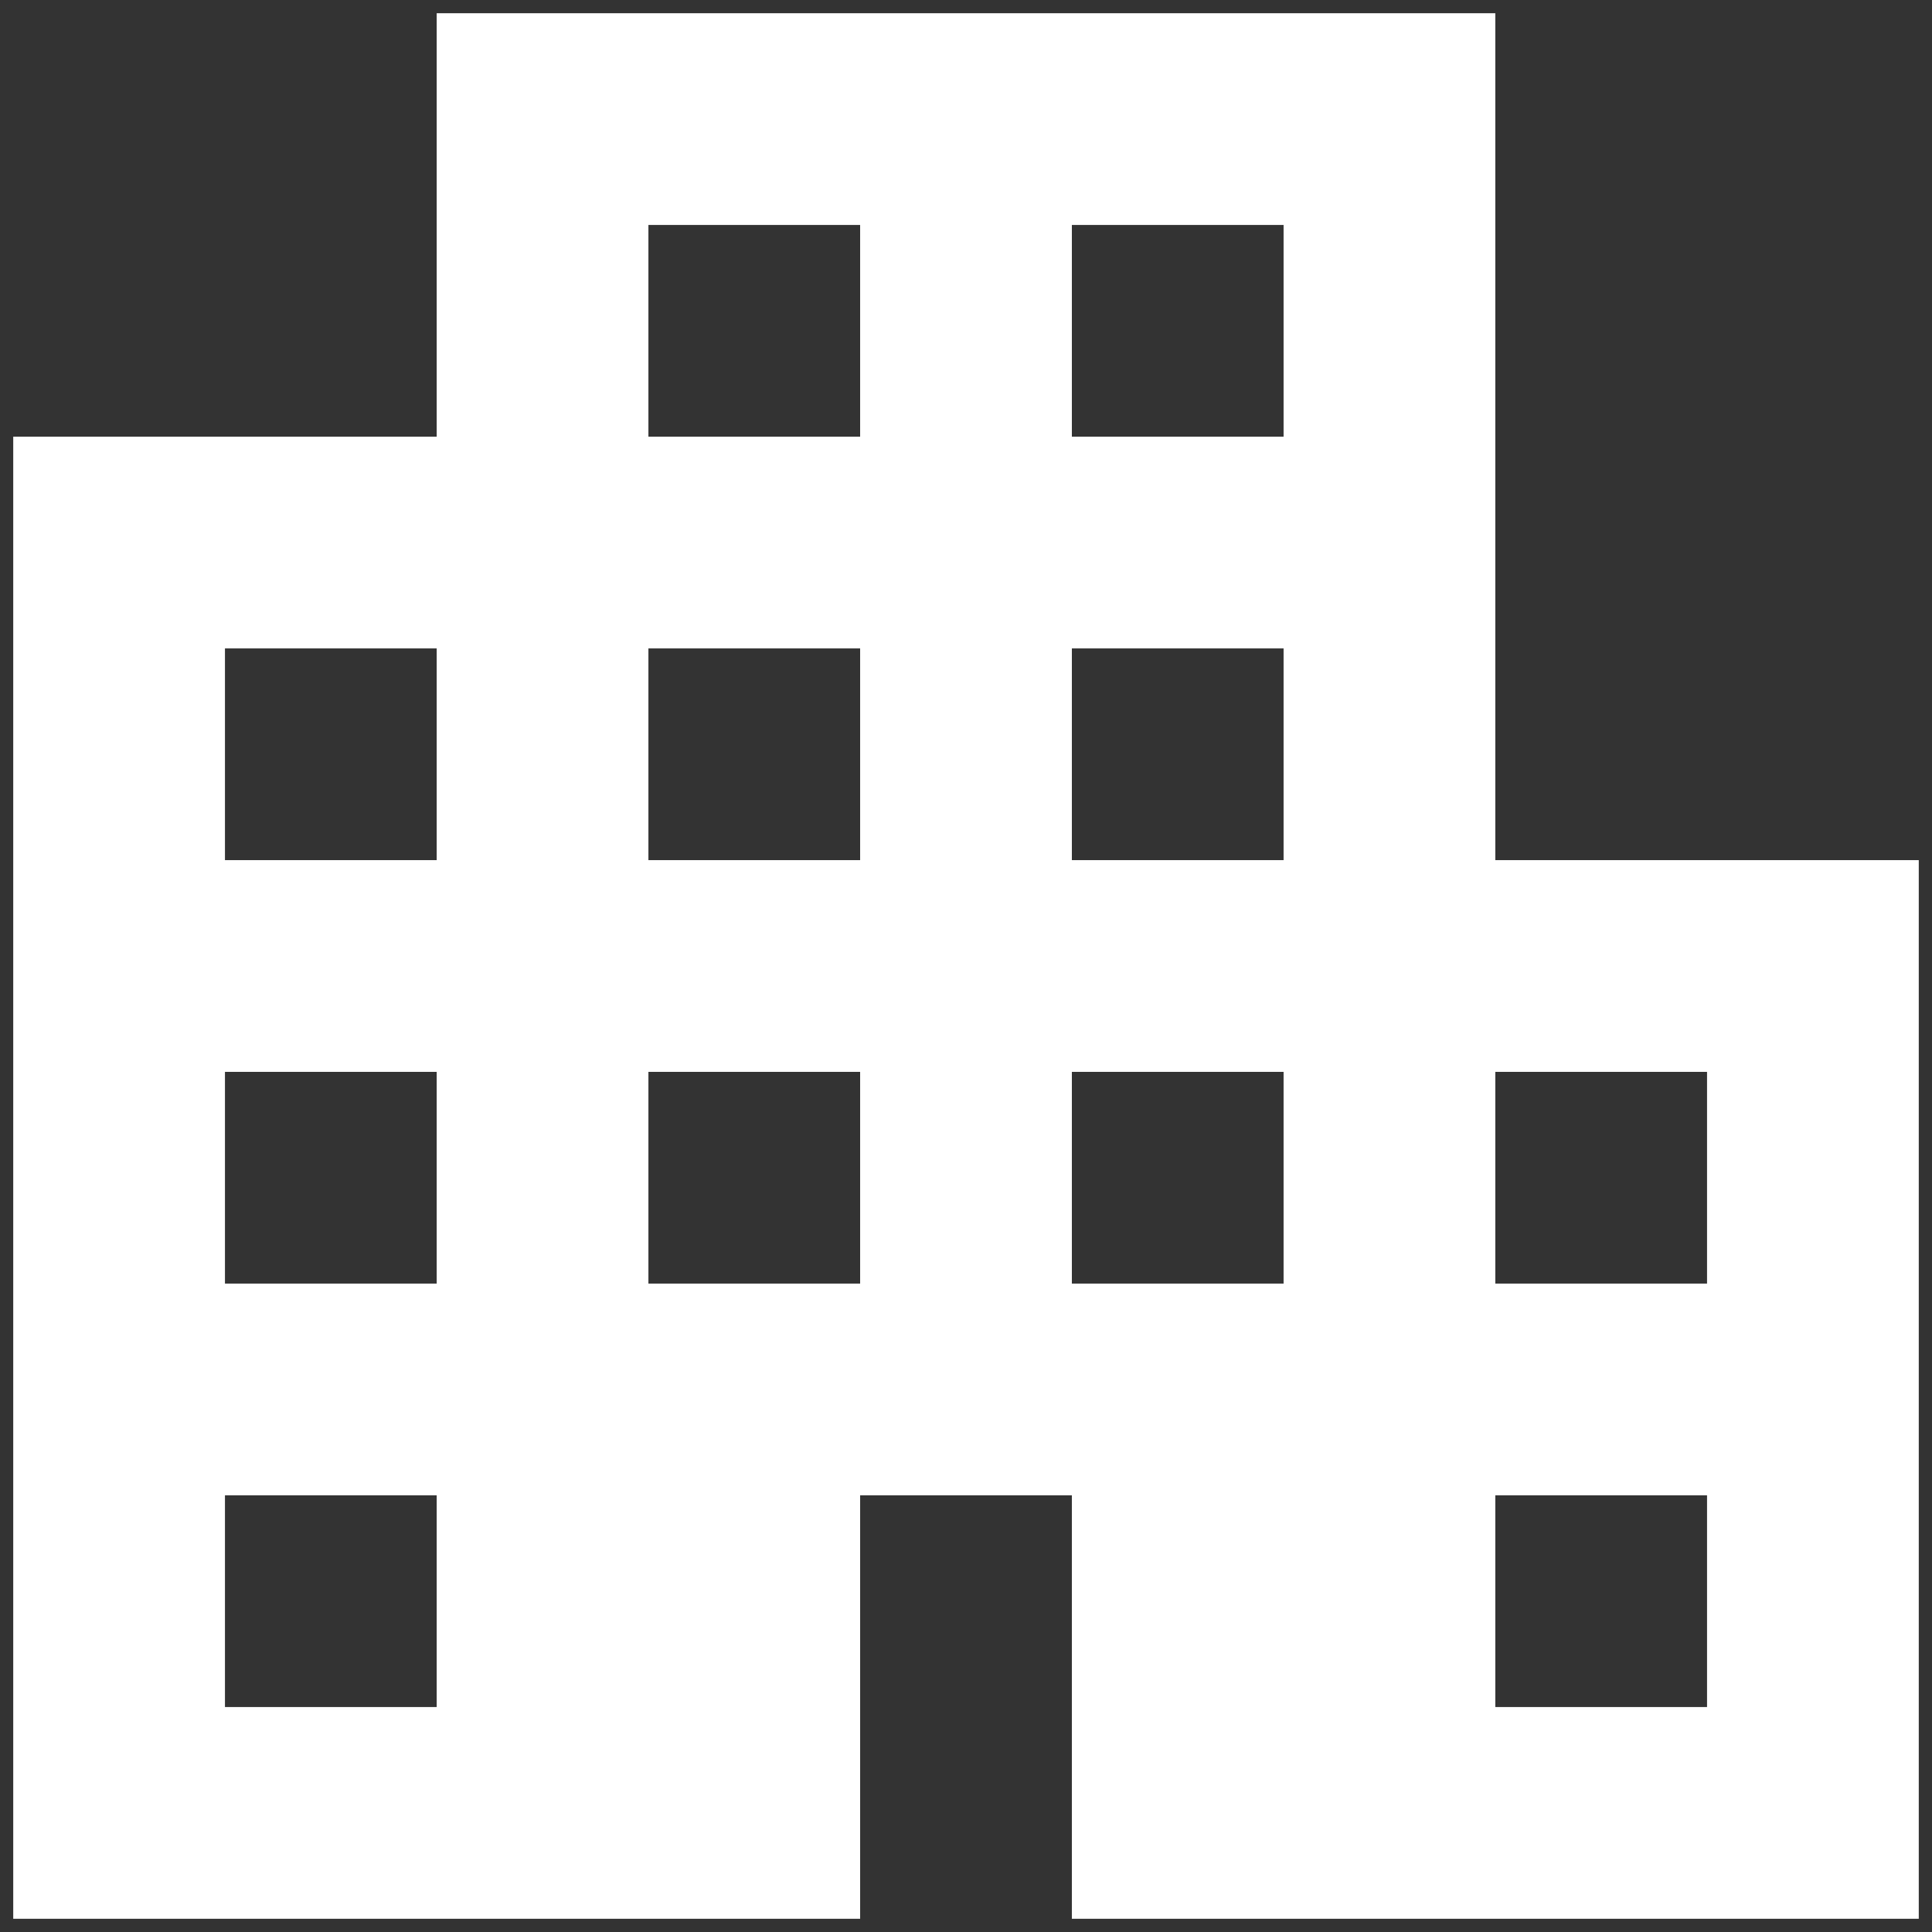
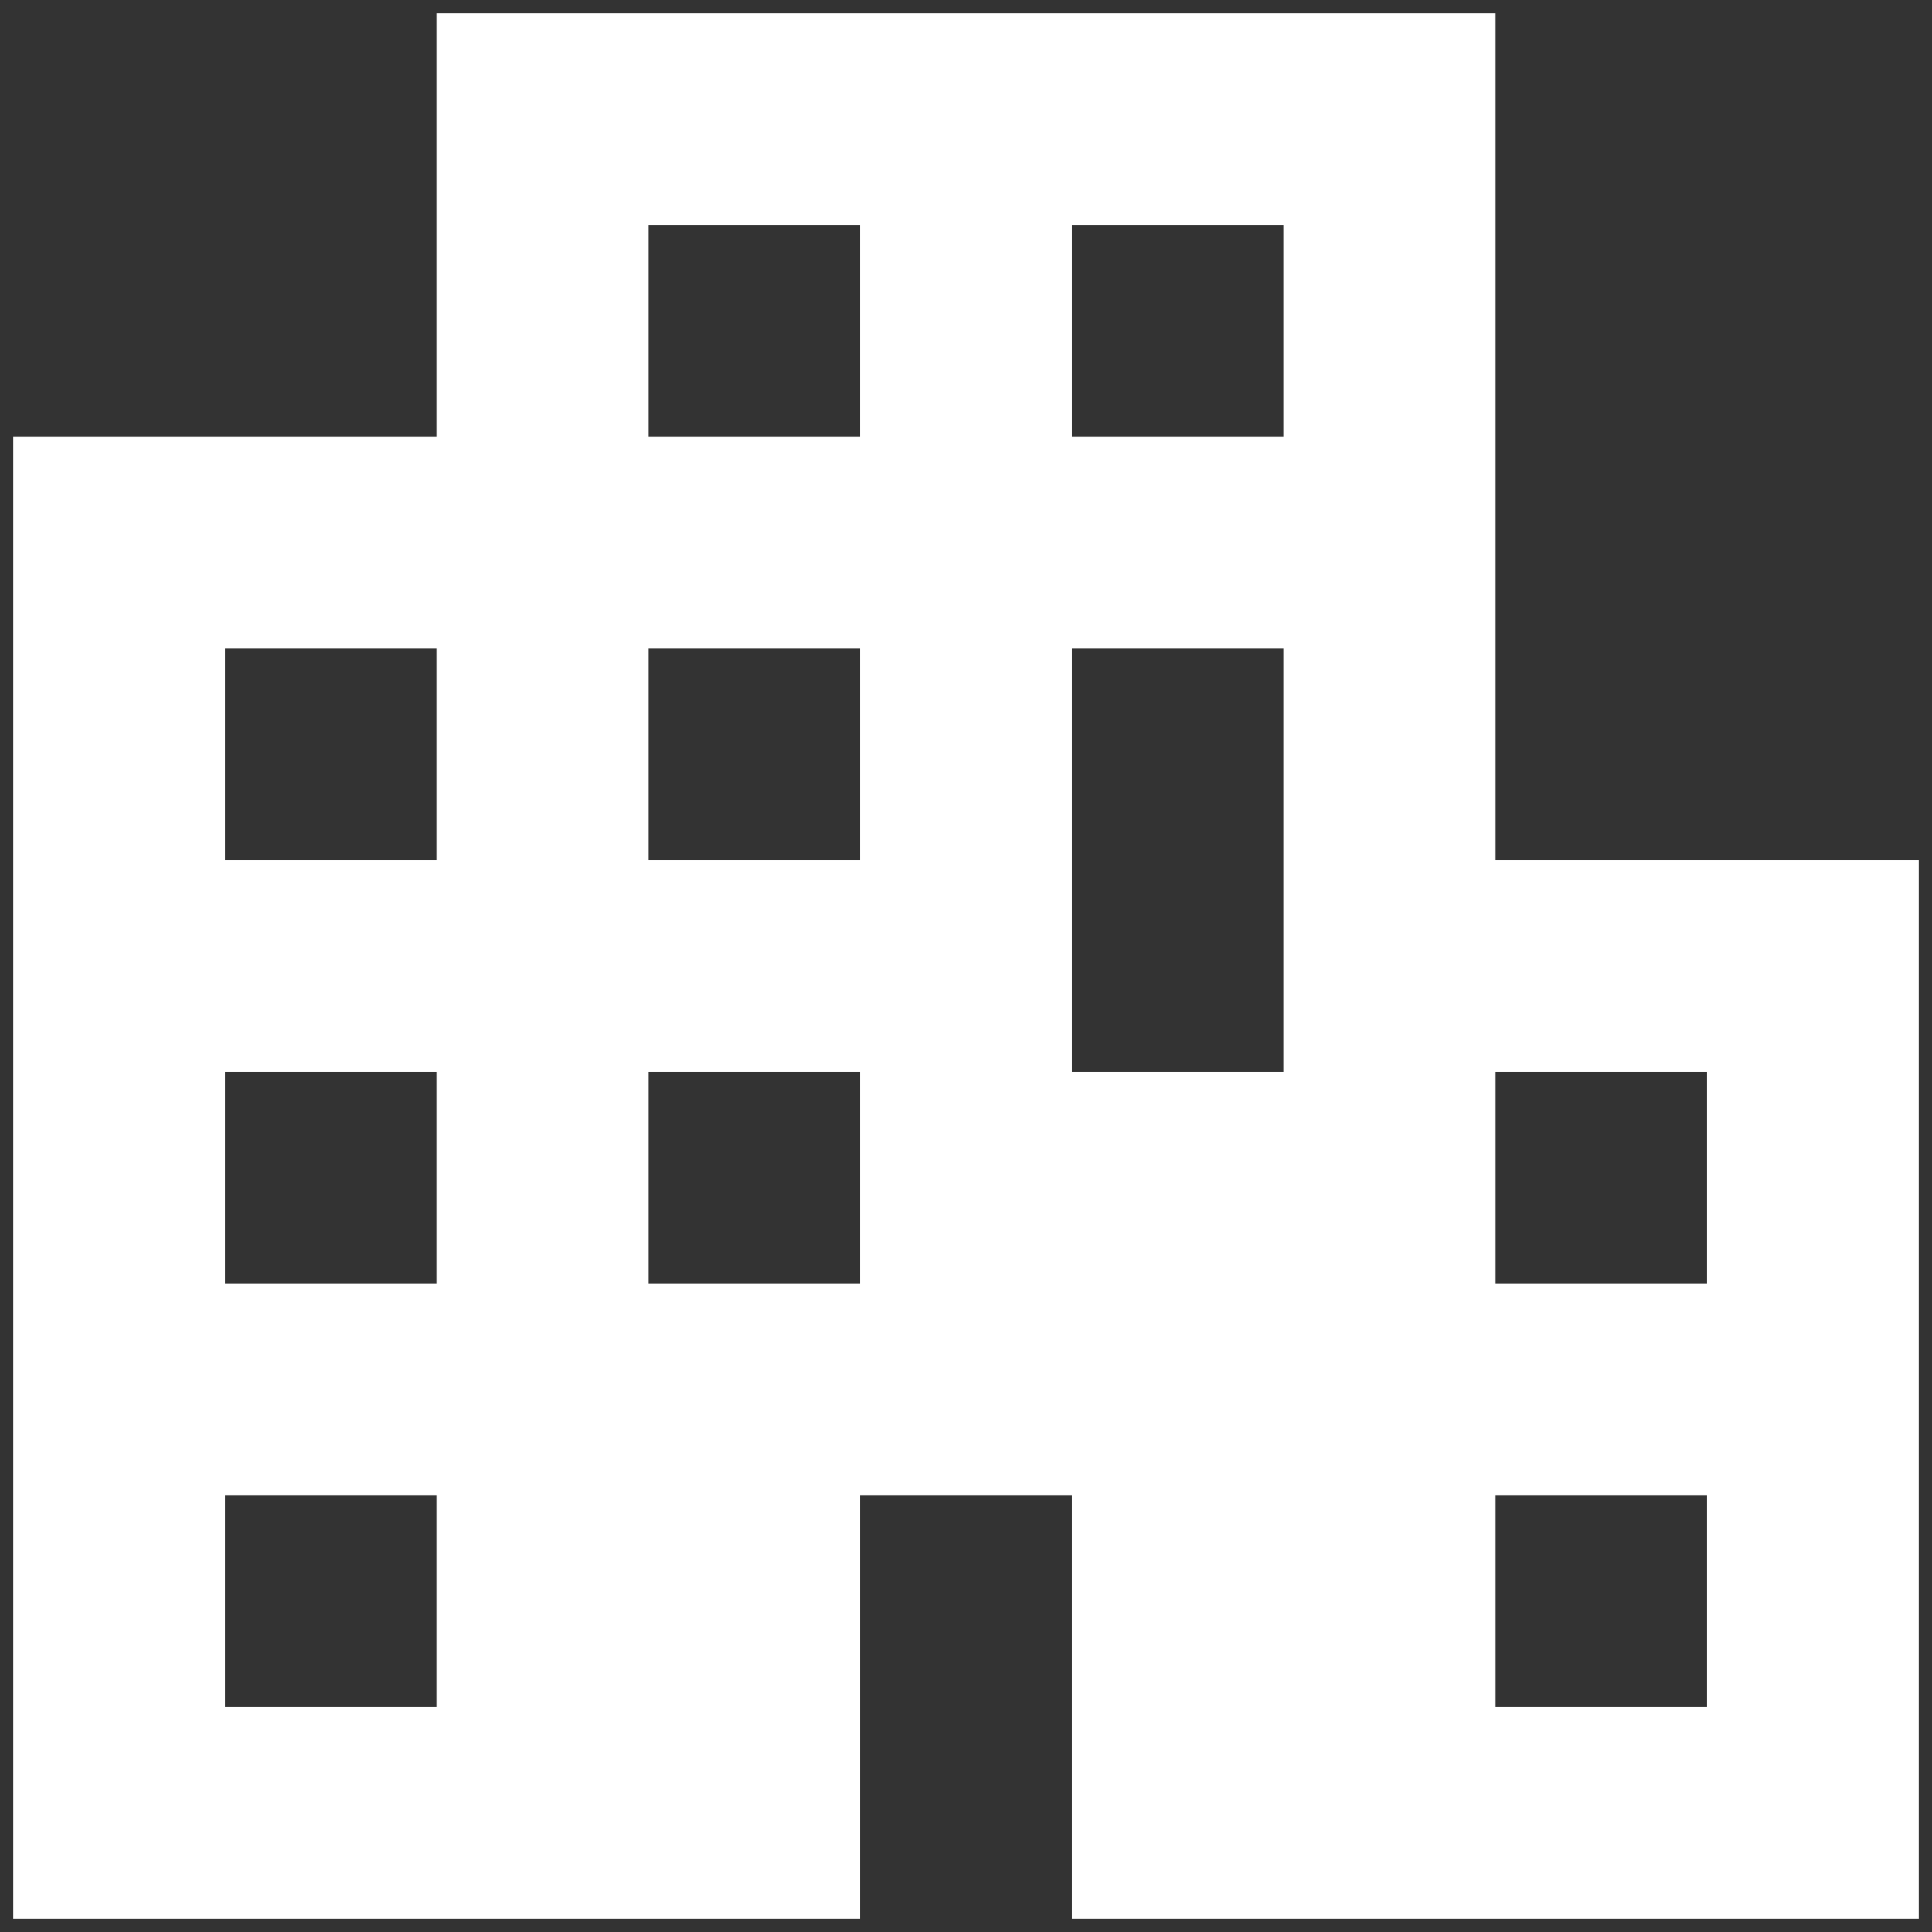
<svg xmlns="http://www.w3.org/2000/svg" width="73" height="73" viewBox="0 0 73 73" fill="none">
  <rect x="0" y="0" width="73" height="73" fill="#333333" stroke="none" />
-   <path d="M56.5 32.5V0.5H16.5V16.5H0.5V72.5H32.5V56.5H40.5V72.5H72.5V32.5H56.5ZM16.5 64.5H8.5V56.5H16.5V64.5ZM16.5 48.5H8.5V40.5H16.5V48.5ZM16.5 32.5H8.5V24.5H16.5V32.5ZM32.5 48.5H24.5V40.5H32.5V48.5ZM32.5 32.5H24.5V24.5H32.5V32.5ZM32.5 16.5H24.5V8.5H32.5V16.5ZM48.5 48.5H40.5V40.5H48.5V48.5ZM48.5 32.5H40.5V24.5H48.5V32.5ZM48.5 16.5H40.5V8.5H48.5V16.5ZM64.5 64.5H56.5V56.5H64.5V64.5ZM64.5 48.5H56.5V40.5H64.5V48.5Z" fill="white" />
+   <path d="M56.5 32.5V0.5H16.5V16.5H0.5V72.5H32.5V56.5H40.5V72.5H72.5V32.5H56.5ZM16.5 64.5H8.5V56.5H16.5V64.5ZM16.5 48.5H8.5V40.5H16.5V48.5ZM16.5 32.5H8.5V24.5H16.5V32.5ZM32.5 48.5H24.5V40.5H32.5V48.5ZM32.5 32.5H24.5V24.5H32.5V32.5ZM32.5 16.5H24.5V8.5H32.5V16.5ZM48.5 48.5H40.5V40.5H48.5V48.5ZH40.5V24.5H48.5V32.5ZM48.5 16.5H40.5V8.5H48.5V16.5ZM64.5 64.5H56.5V56.5H64.5V64.5ZM64.5 48.5H56.5V40.5H64.5V48.5Z" fill="white" />
</svg>